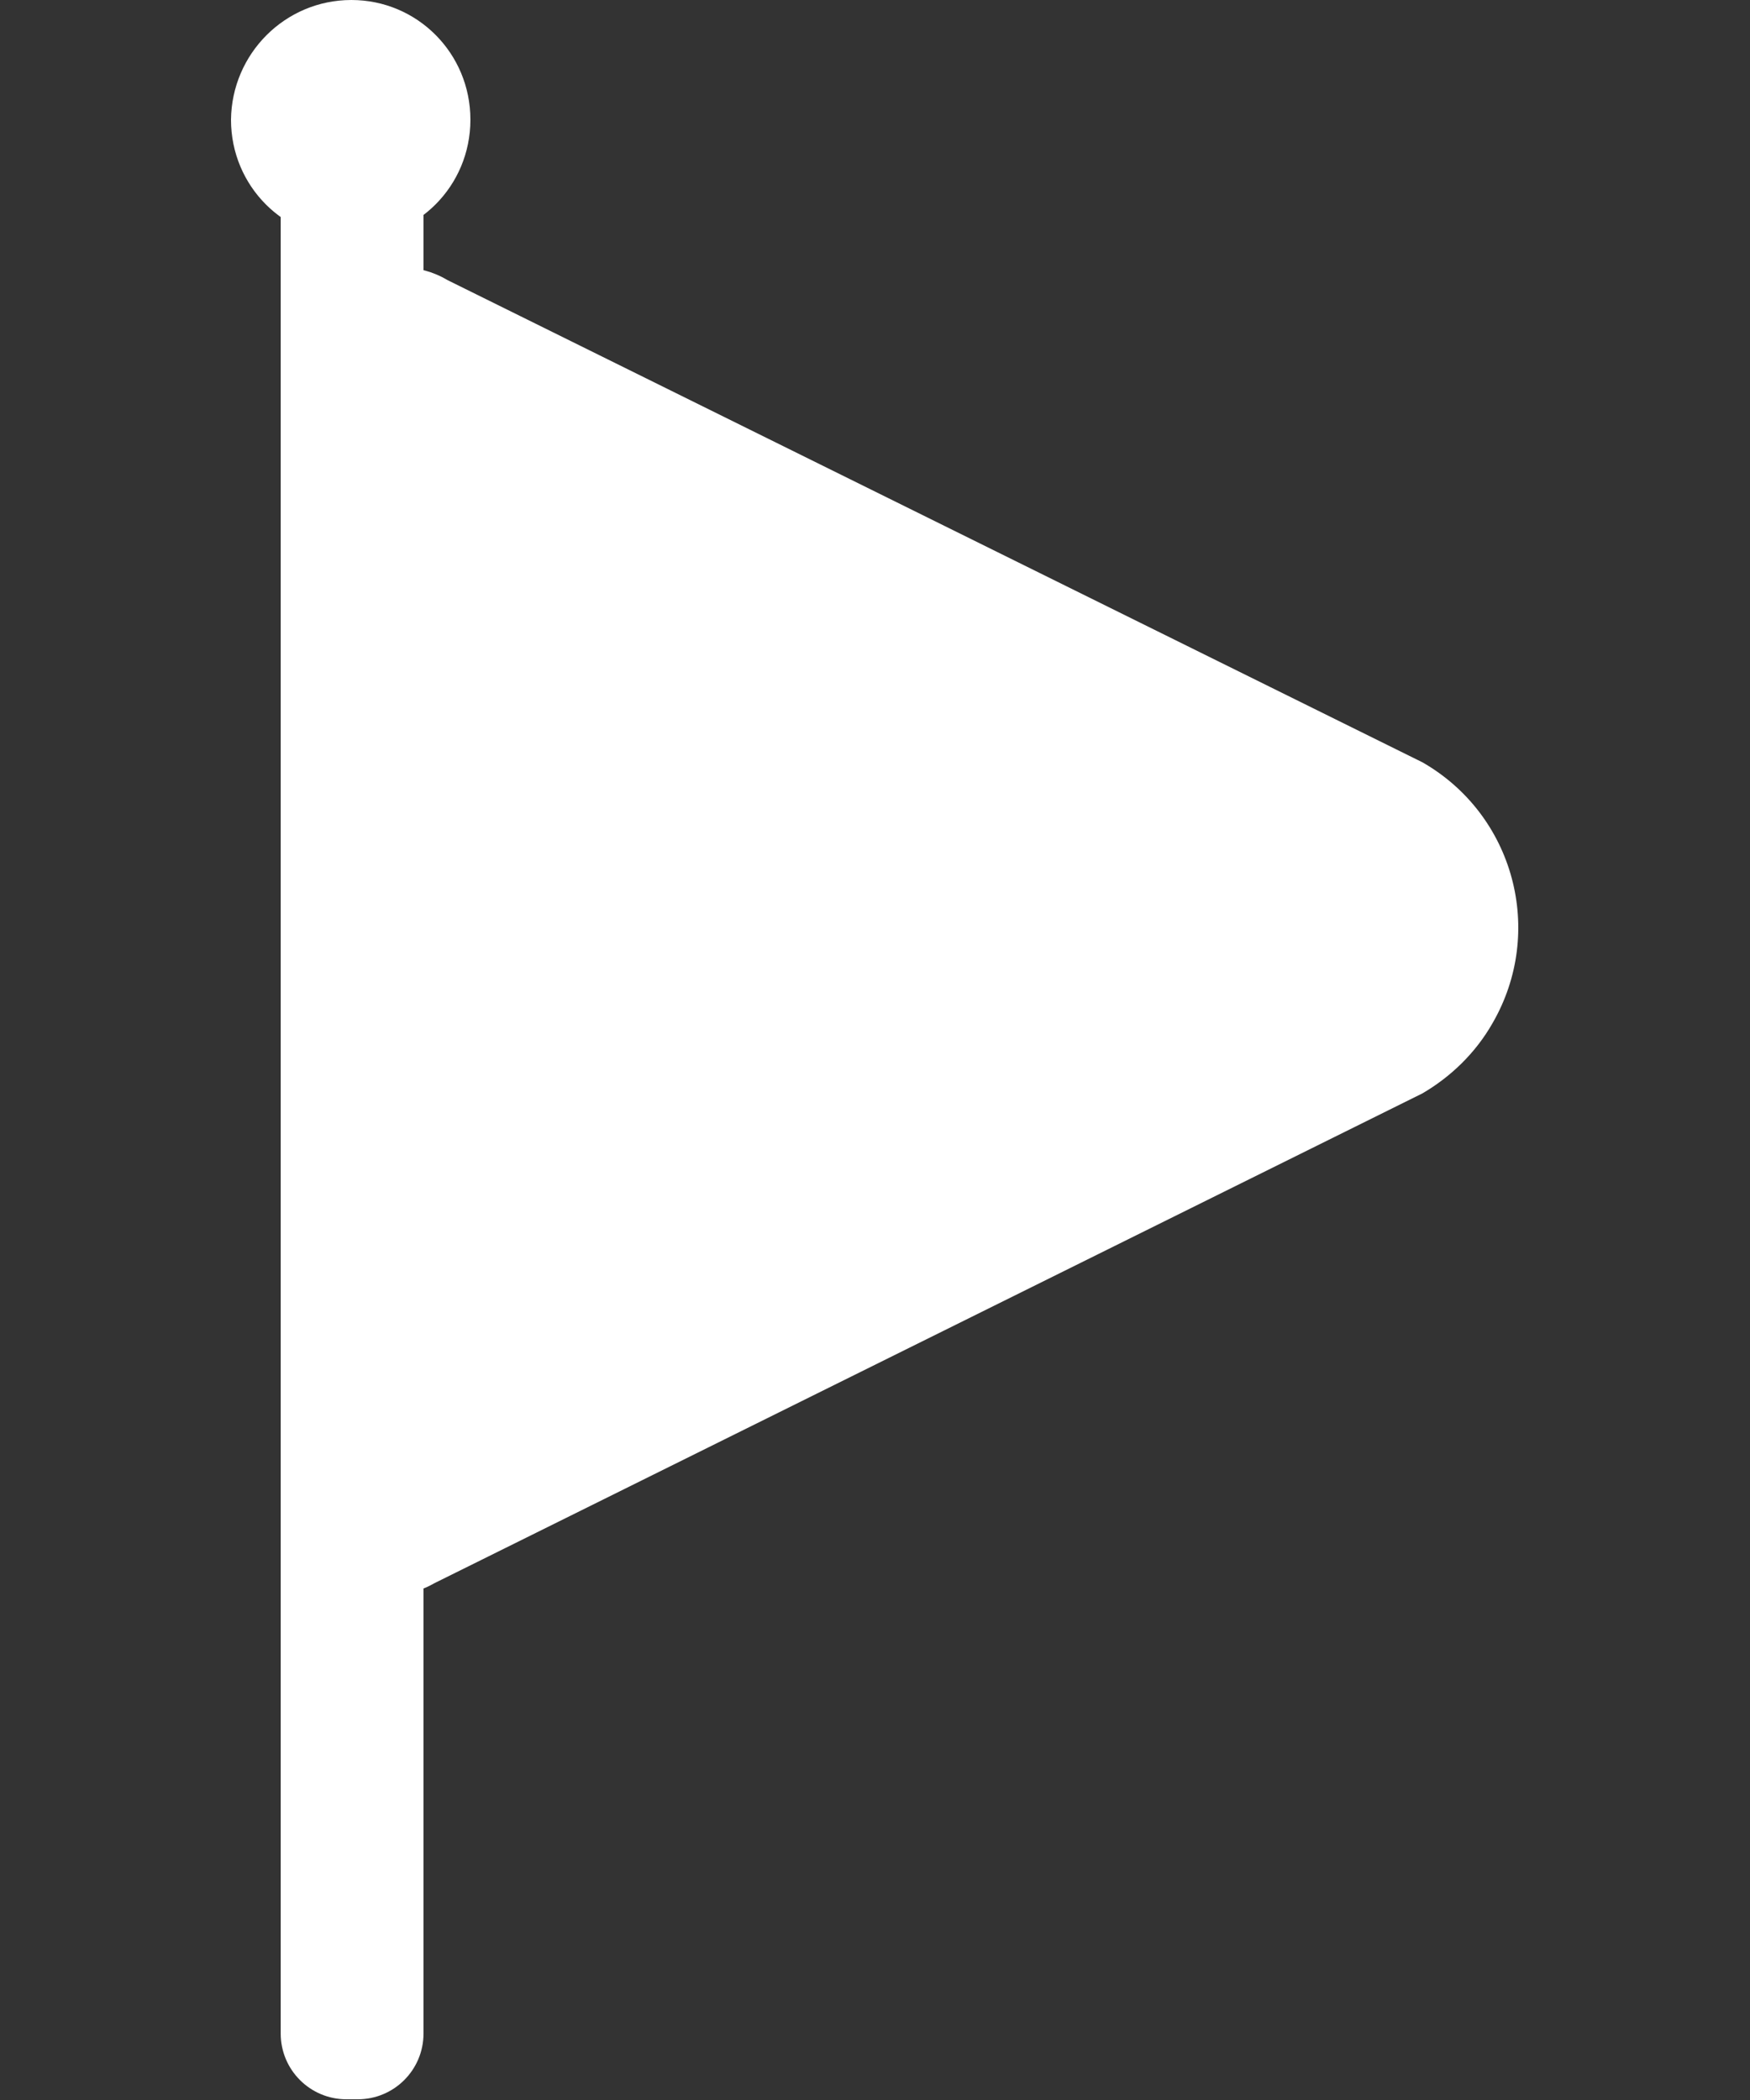
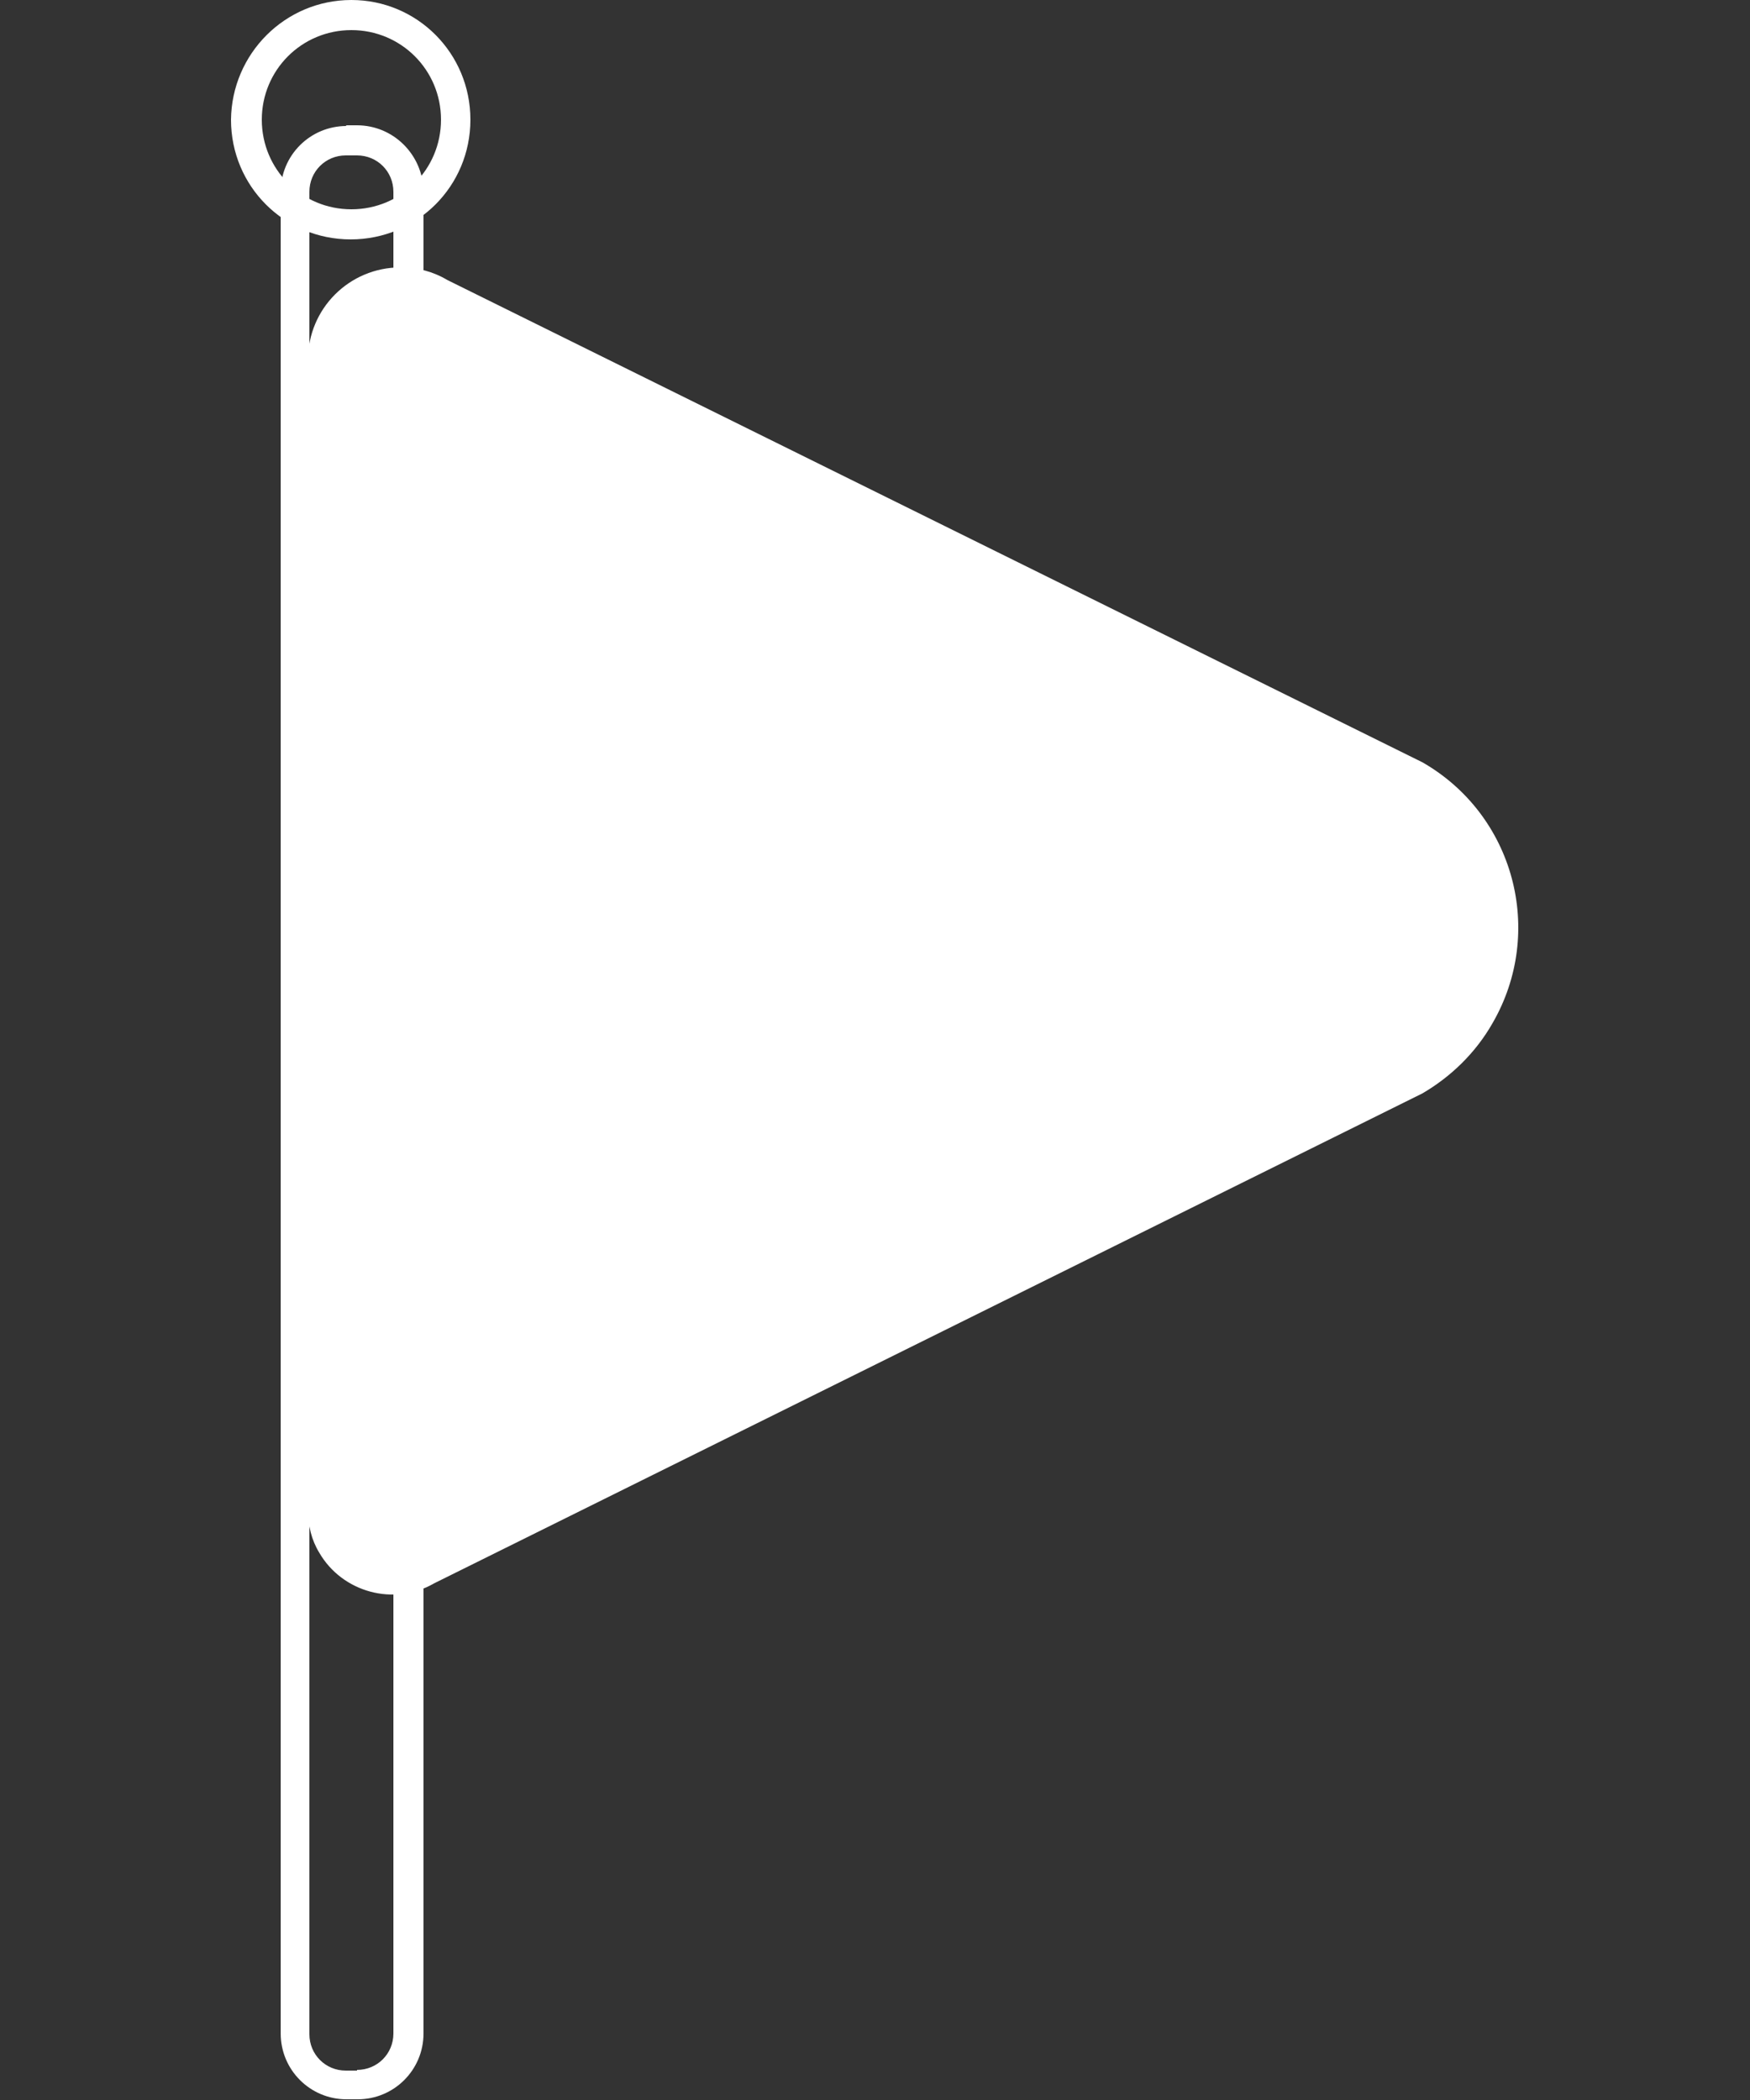
<svg xmlns="http://www.w3.org/2000/svg" id="_レイヤー_2" viewBox="0 0 25 30">
  <rect x="0" y="0" width="25" height="30" fill="#333333" stroke="none" />
  <defs>
    <style>.cls-1{fill:none;}.cls-2{fill:#fff;}</style>
  </defs>
  <g id="_グループ_10403">
    <g id="_グループ_10403-2">
      <g id="_グループ_10254">
-         <path id="_パス_4219" class="cls-2" d="m5.09,29.79h-.15c-.4,0-.73-.33-.73-.73V2.74c0-.4.33-.73.73-.73h.15c.4,0,.73.33.73.73v26.32c0,.4-.33.73-.73.73" />
        <path id="_長方形_23225" class="cls-2" d="m4.94,1.79h.16c.52,0,.94.42.95.94v26.32c0,.52-.42.94-.94.94h-.16c-.52,0-.94-.42-.94-.94V2.74c0-.52.42-.94.94-.94Zm.16,27.78c.29,0,.52-.23.52-.52V2.74c0-.29-.23-.52-.52-.52h-.16c-.29,0-.52.23-.52.52v26.32c0,.29.23.52.52.52h.16Z" />
-         <path id="_パス_4220" class="cls-2" d="m6.51,1.71c0,.83-.67,1.49-1.49,1.49-.83,0-1.49-.67-1.49-1.49S4.19.21,5.02.21c0,0,0,0,0,0,.82,0,1.49.67,1.49,1.49" />
        <path id="_楕円形_423" class="cls-2" d="m5.02,0C5.96,0,6.72.76,6.72,1.71s-.76,1.71-1.71,1.71-1.71-.76-1.71-1.71h0C3.31.77,4.07,0,5.02,0Zm0,2.99c.71,0,1.28-.57,1.28-1.28s-.57-1.28-1.28-1.28-1.28.57-1.28,1.28h0c0,.71.57,1.28,1.28,1.28Z" />
        <path id="_パス_4221" class="cls-2" d="m19.95,11.54L6.02,5.22c-.28-.16-.63-.06-.79.21-.05.09-.08.19-.08.29v15.29c0,.25.2.45.45.45.08,0,.16-.02.23-.06l14.12-6.42c.95-.55,1.27-1.76.73-2.71-.17-.3-.42-.55-.73-.73" />
        <path id="_パス_4222" class="cls-2" d="m5.73,3.82h0c.23,0,.46.06.66.18l13.93,6.89c1.31.75,1.76,2.42,1,3.73-.24.42-.59.76-1,1l-14.12,7c-.57.33-1.31.13-1.64-.44-.11-.18-.16-.39-.16-.6V5.14c0-.73.59-1.32,1.32-1.32,0,0,0,0,0,0Zm.17,17.25l13.68-6.74c.59-.34.8-1.1.45-1.69-.11-.19-.27-.34-.45-.45L5.9,5.44v15.63Z" />
      </g>
    </g>
    <rect class="cls-1" width="25" height="30" />
  </g>
</svg>